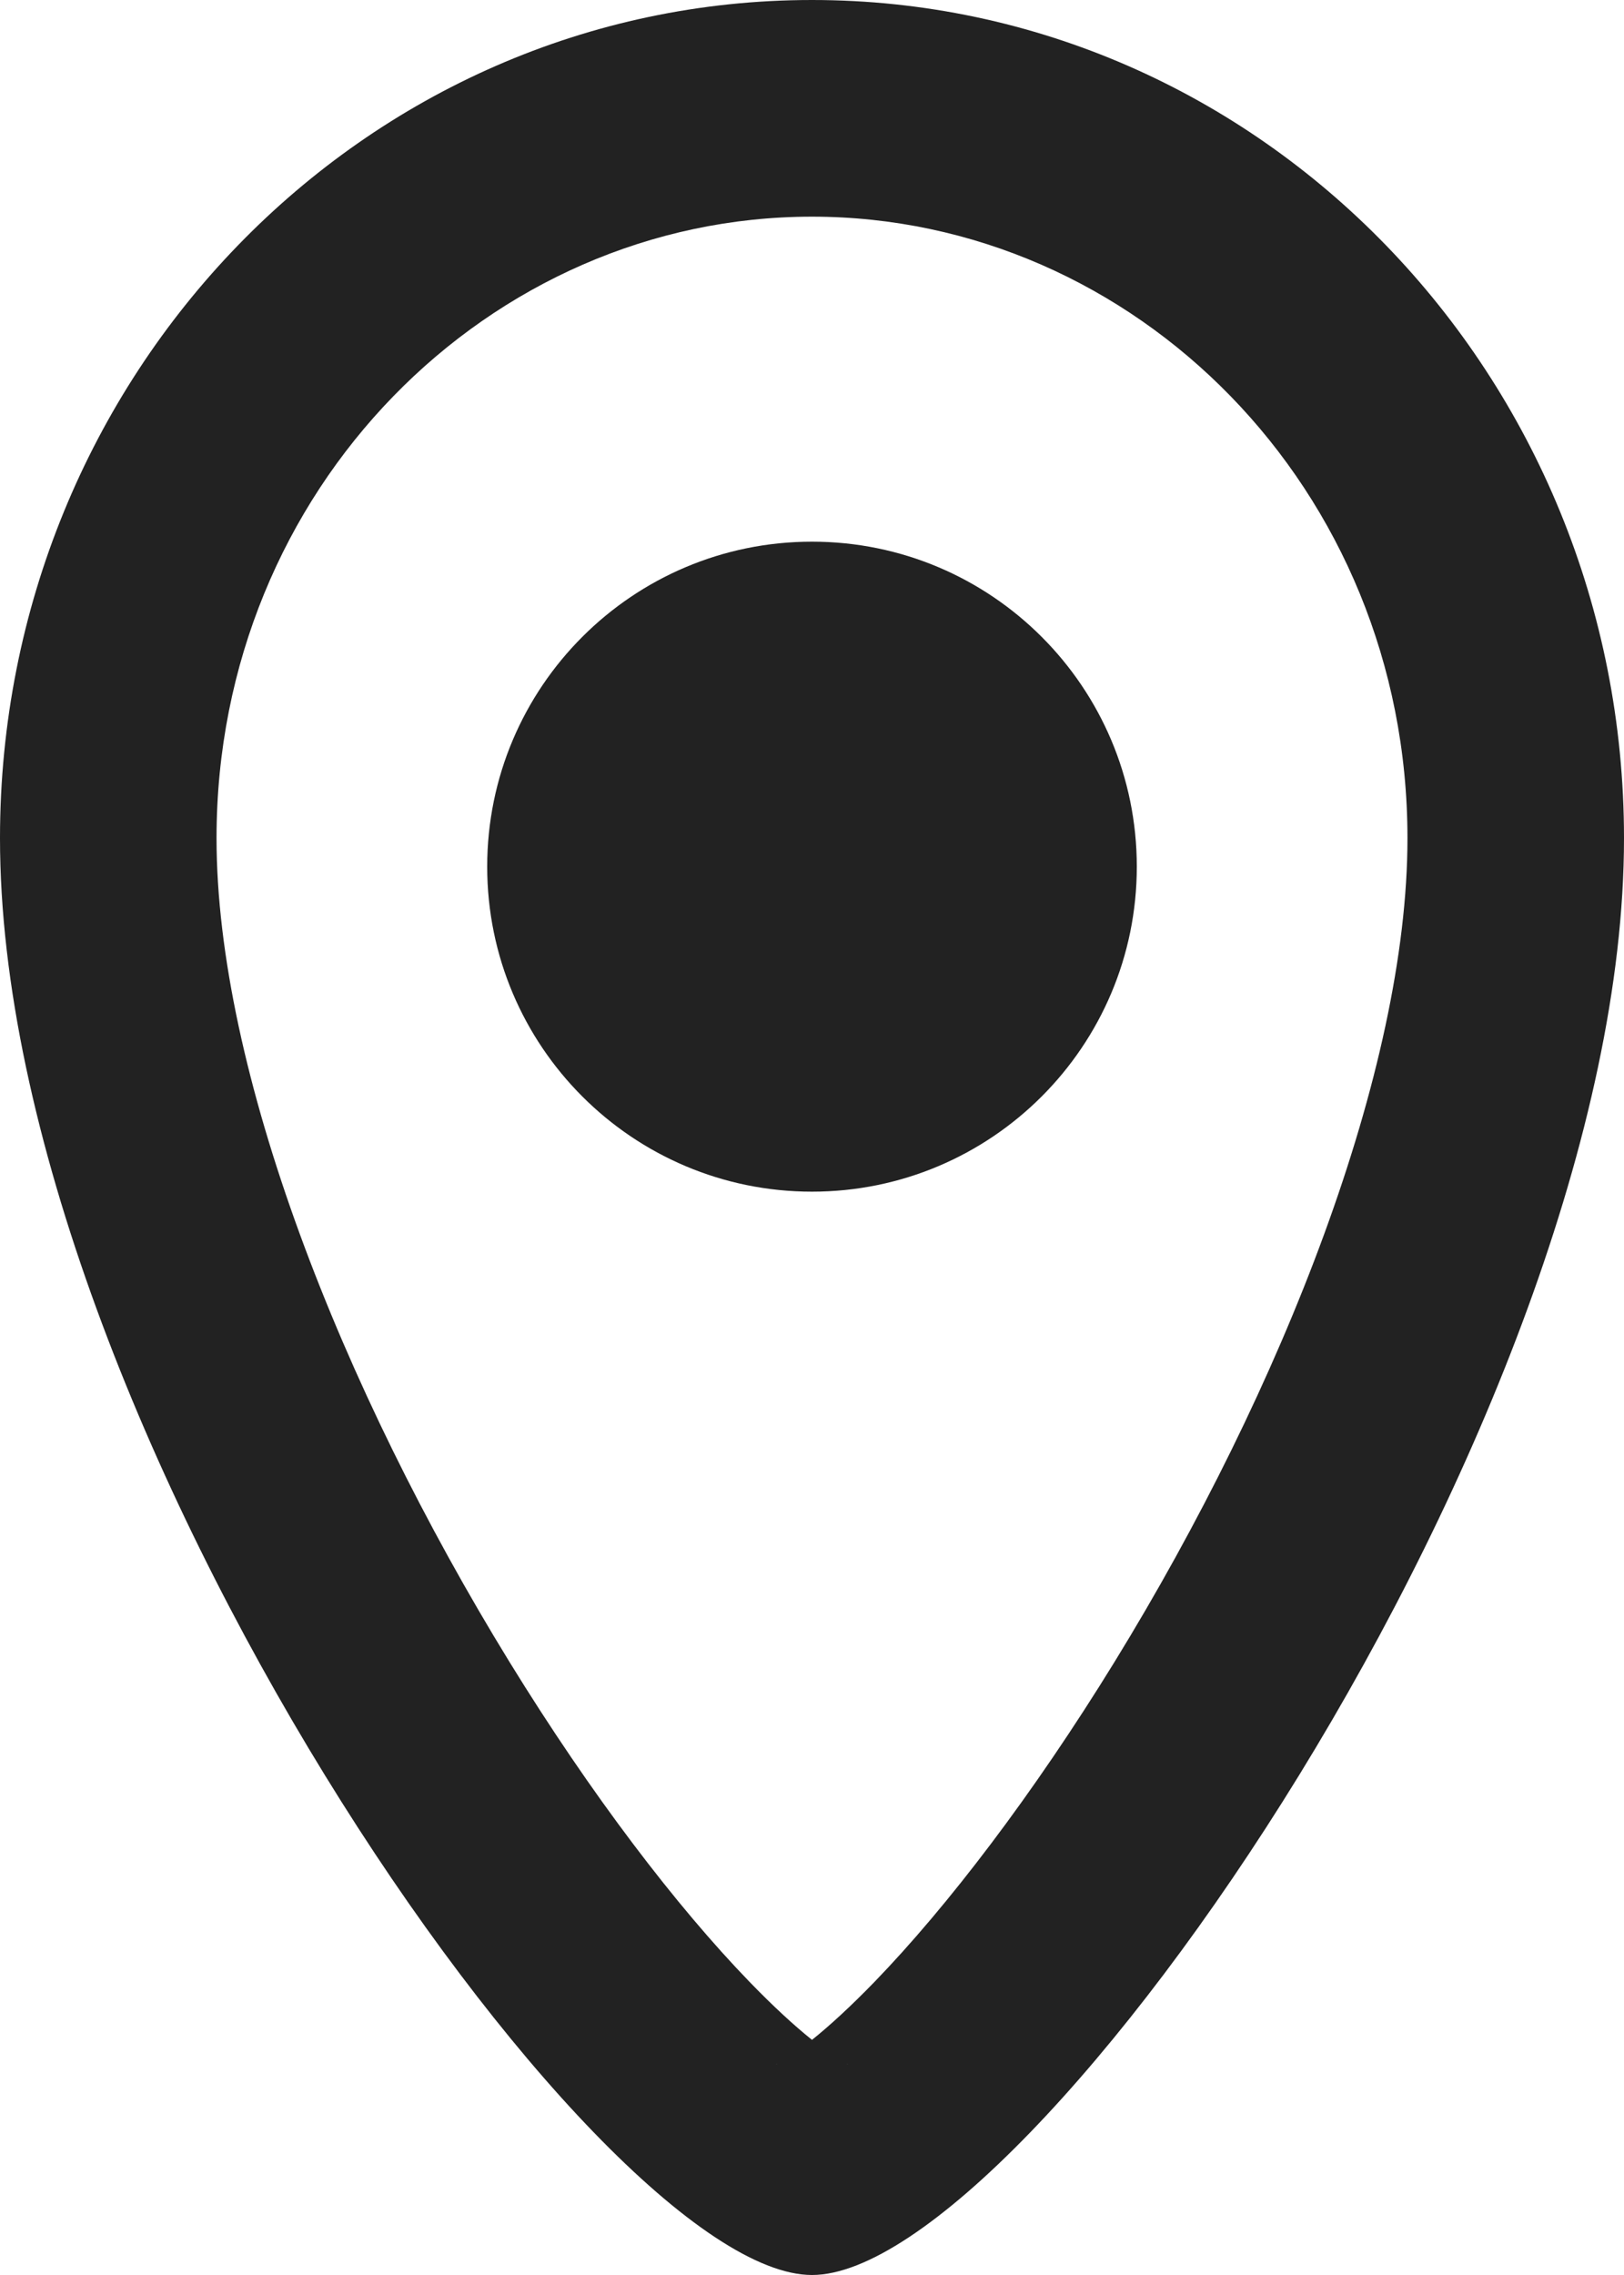
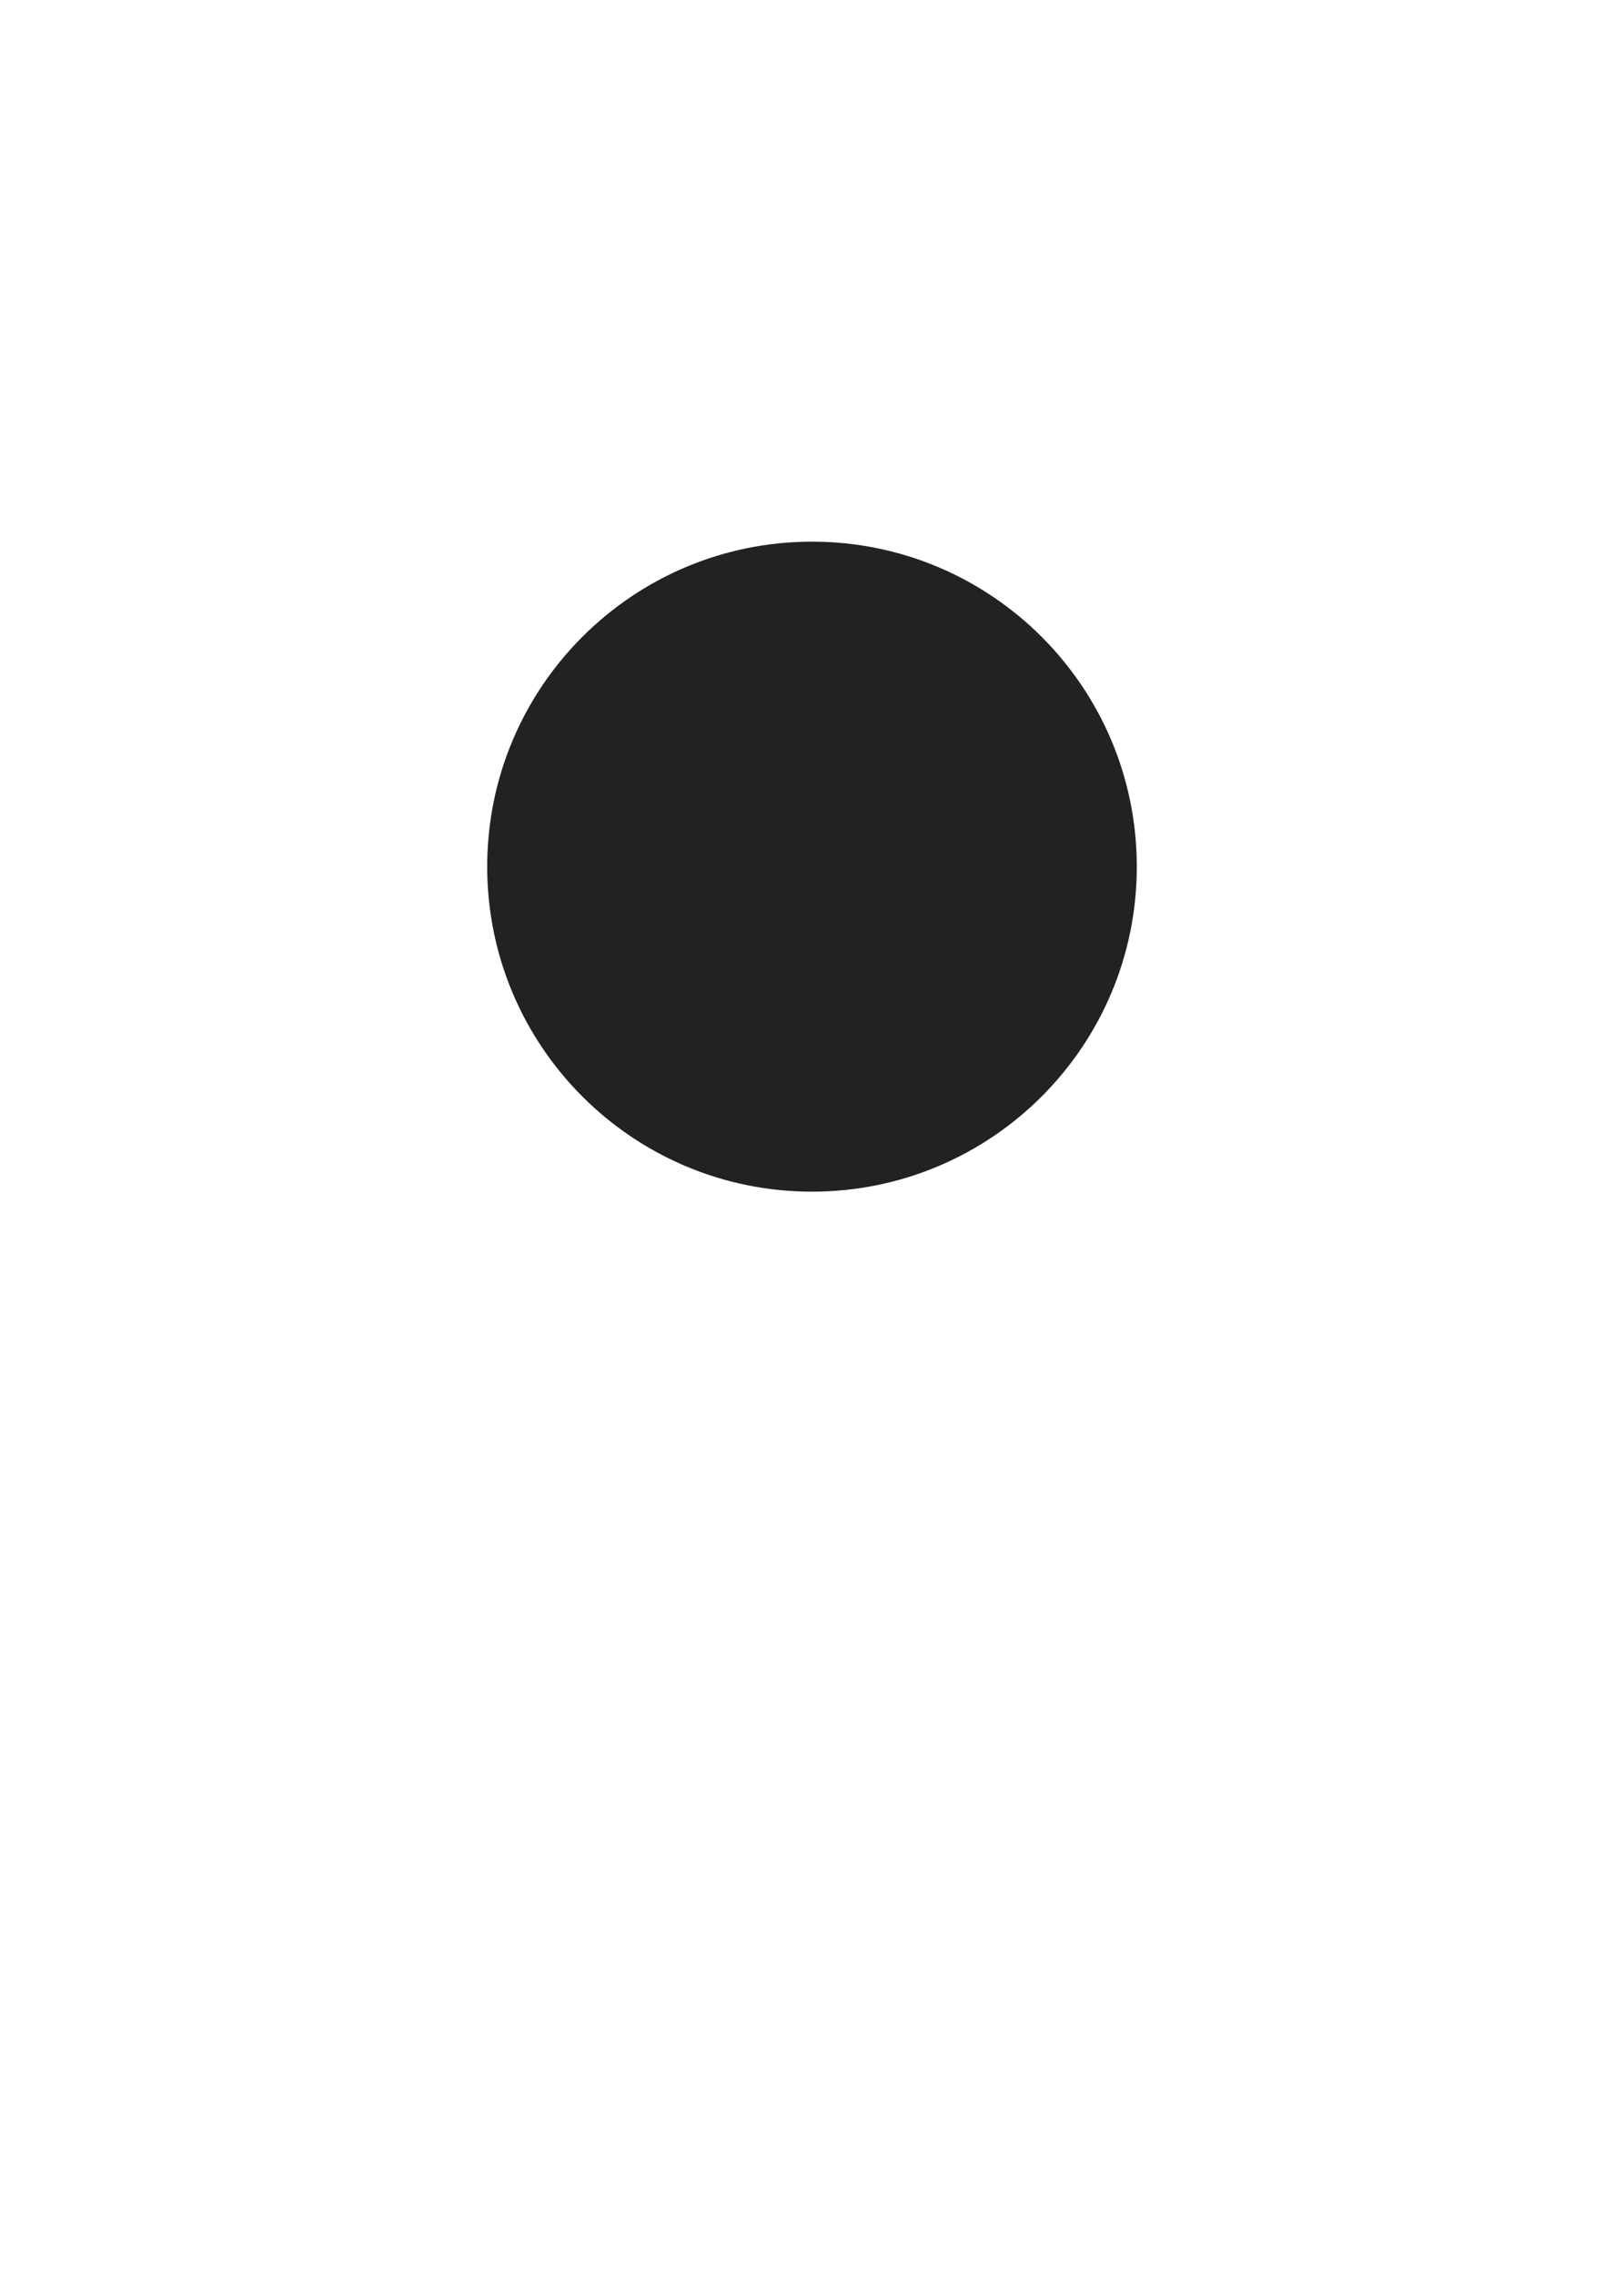
<svg xmlns="http://www.w3.org/2000/svg" width="30" height="42" viewBox="0 0 30 42" fill="none">
-   <path fill-rule="evenodd" clip-rule="evenodd" d="M20.592 30.676C23.701 25.618 26 19.752 26 15.474C26 9.019 20.959 4 15 4C9.041 4 4 9.019 4 15.474C4 19.752 6.299 25.618 9.408 30.676C10.922 33.138 12.5 35.198 13.844 36.586C14.296 37.053 14.684 37.406 15 37.659C15.316 37.406 15.704 37.053 16.157 36.586C17.5 35.198 19.078 33.138 20.592 30.676ZM14.333 38.112C14.333 38.111 14.344 38.105 14.365 38.097C14.343 38.108 14.332 38.112 14.333 38.112ZM15.635 38.097C15.656 38.105 15.667 38.111 15.667 38.112C15.668 38.112 15.657 38.108 15.635 38.097ZM15 42C18.999 42 30 26.23 30 15.474C30 6.928 23.284 0 15 0C6.716 0 0 6.928 0 15.474C0 26.23 11.001 42 15 42Z" fill="#222222" />
  <path d="M21 16C21 19.314 18.314 22 15 22C11.686 22 9 19.314 9 16C9 12.686 11.686 10 15 10C18.314 10 21 12.686 21 16Z" fill="#222222" />
</svg>